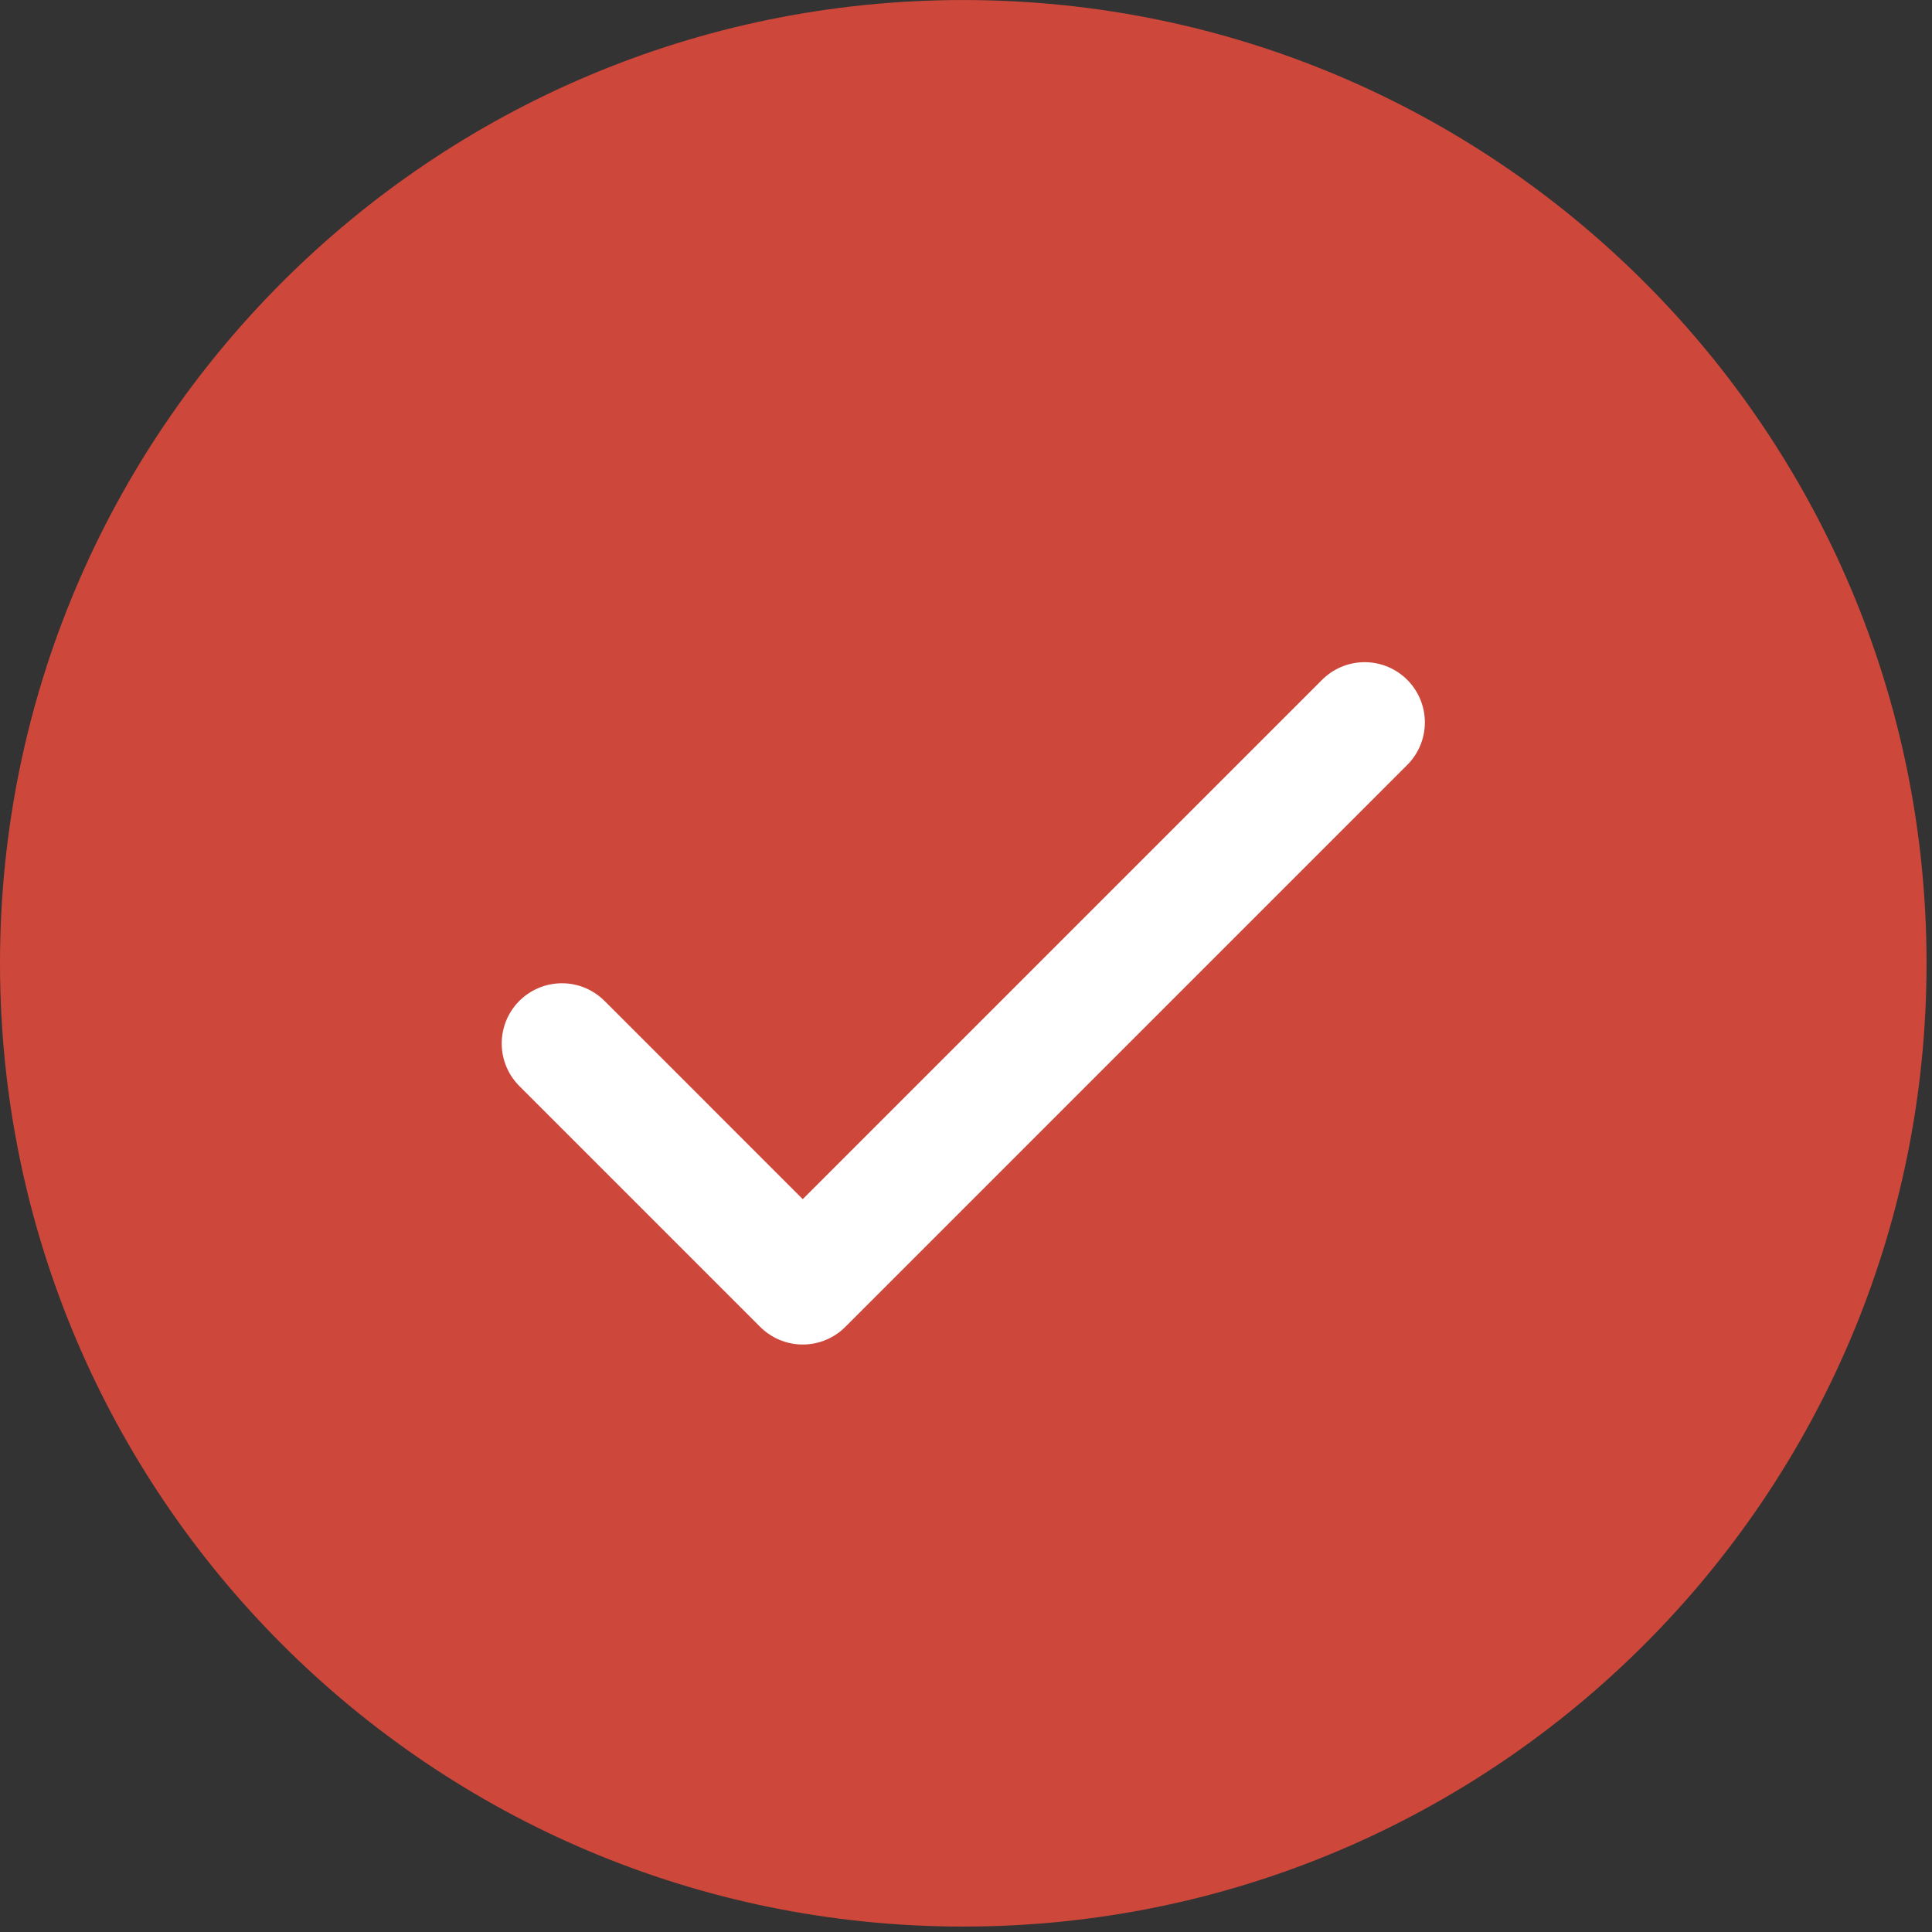
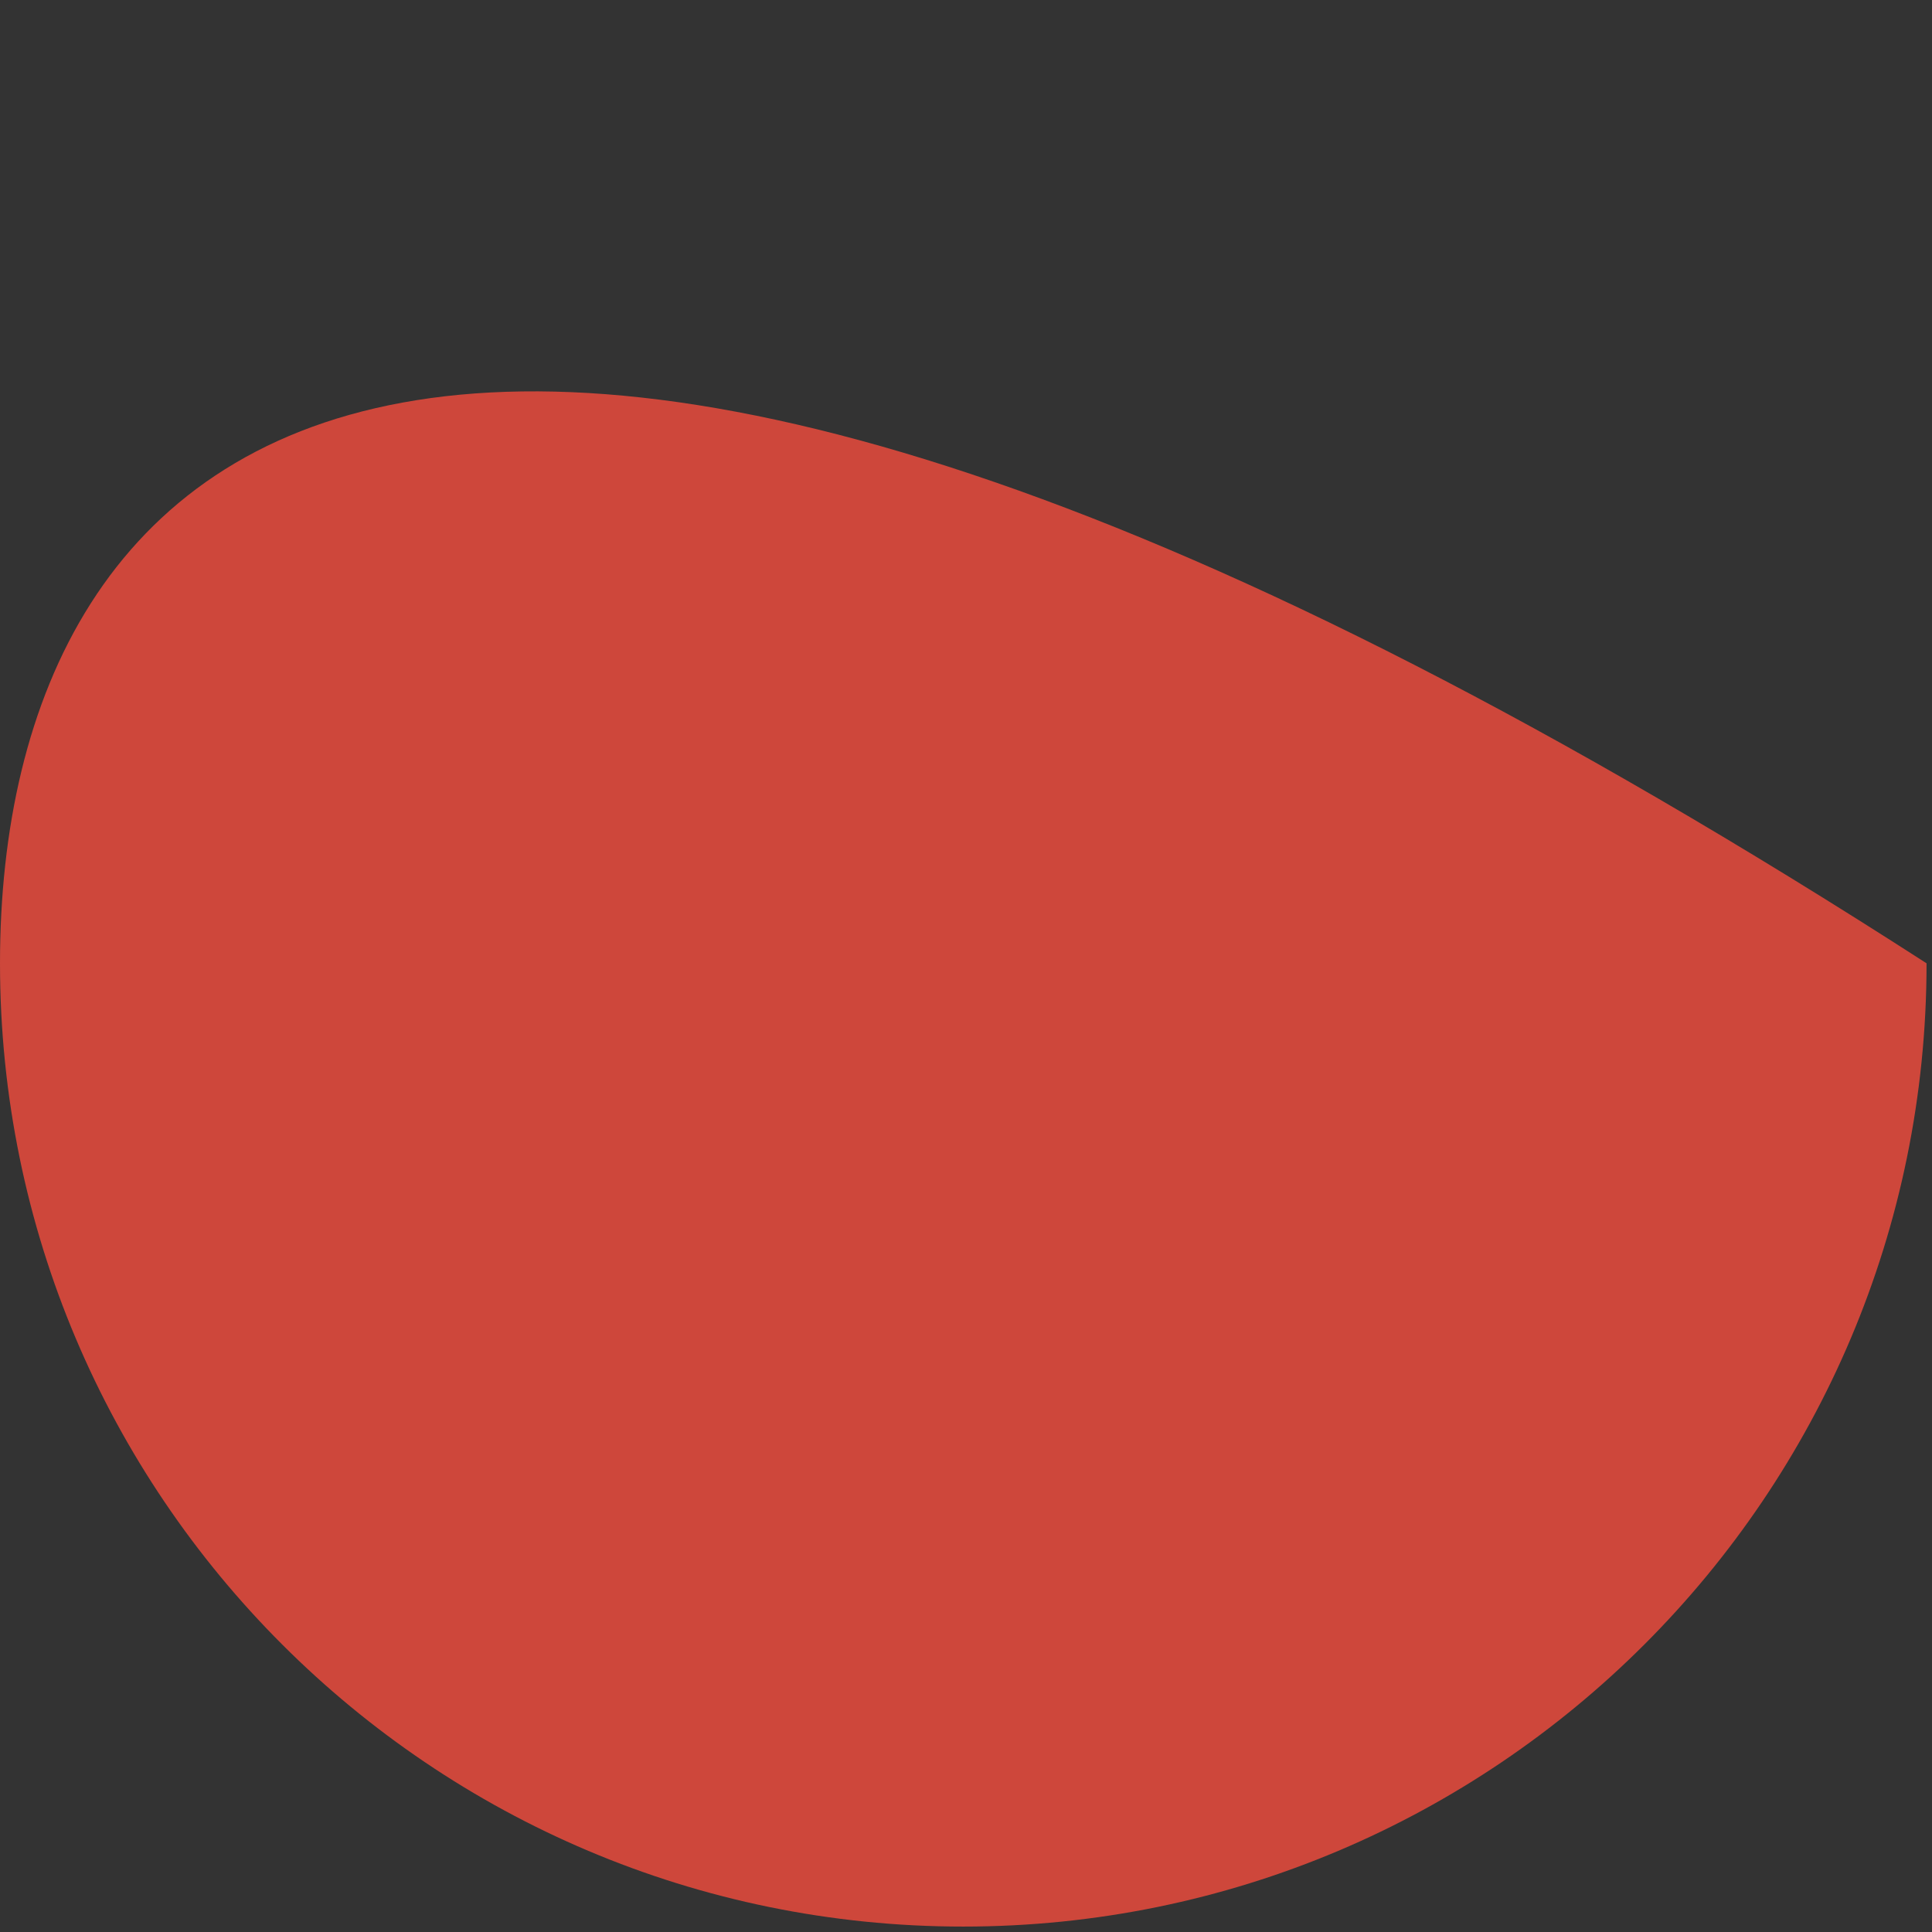
<svg xmlns="http://www.w3.org/2000/svg" fill="none" viewBox="0 0 73 73" height="73" width="73">
  <rect x="0" y="0" width="73" height="73" fill="#333333" stroke="none" />
-   <path fill="#CE473B" d="M36.397 72.795C56.499 72.795 72.794 56.5 72.794 36.398C72.794 16.297 56.499 0.001 36.397 0.001C16.296 0.001 0 16.297 0 36.398C0 56.5 16.296 72.795 36.397 72.795Z" />
-   <path stroke-linejoin="round" stroke-linecap="round" stroke-width="4.55" stroke="white" d="M21.232 39.427L30.332 48.527L51.563 27.295" />
+   <path fill="#CE473B" d="M36.397 72.795C56.499 72.795 72.794 56.5 72.794 36.398C16.296 0.001 0 16.297 0 36.398C0 56.5 16.296 72.795 36.397 72.795Z" />
</svg>